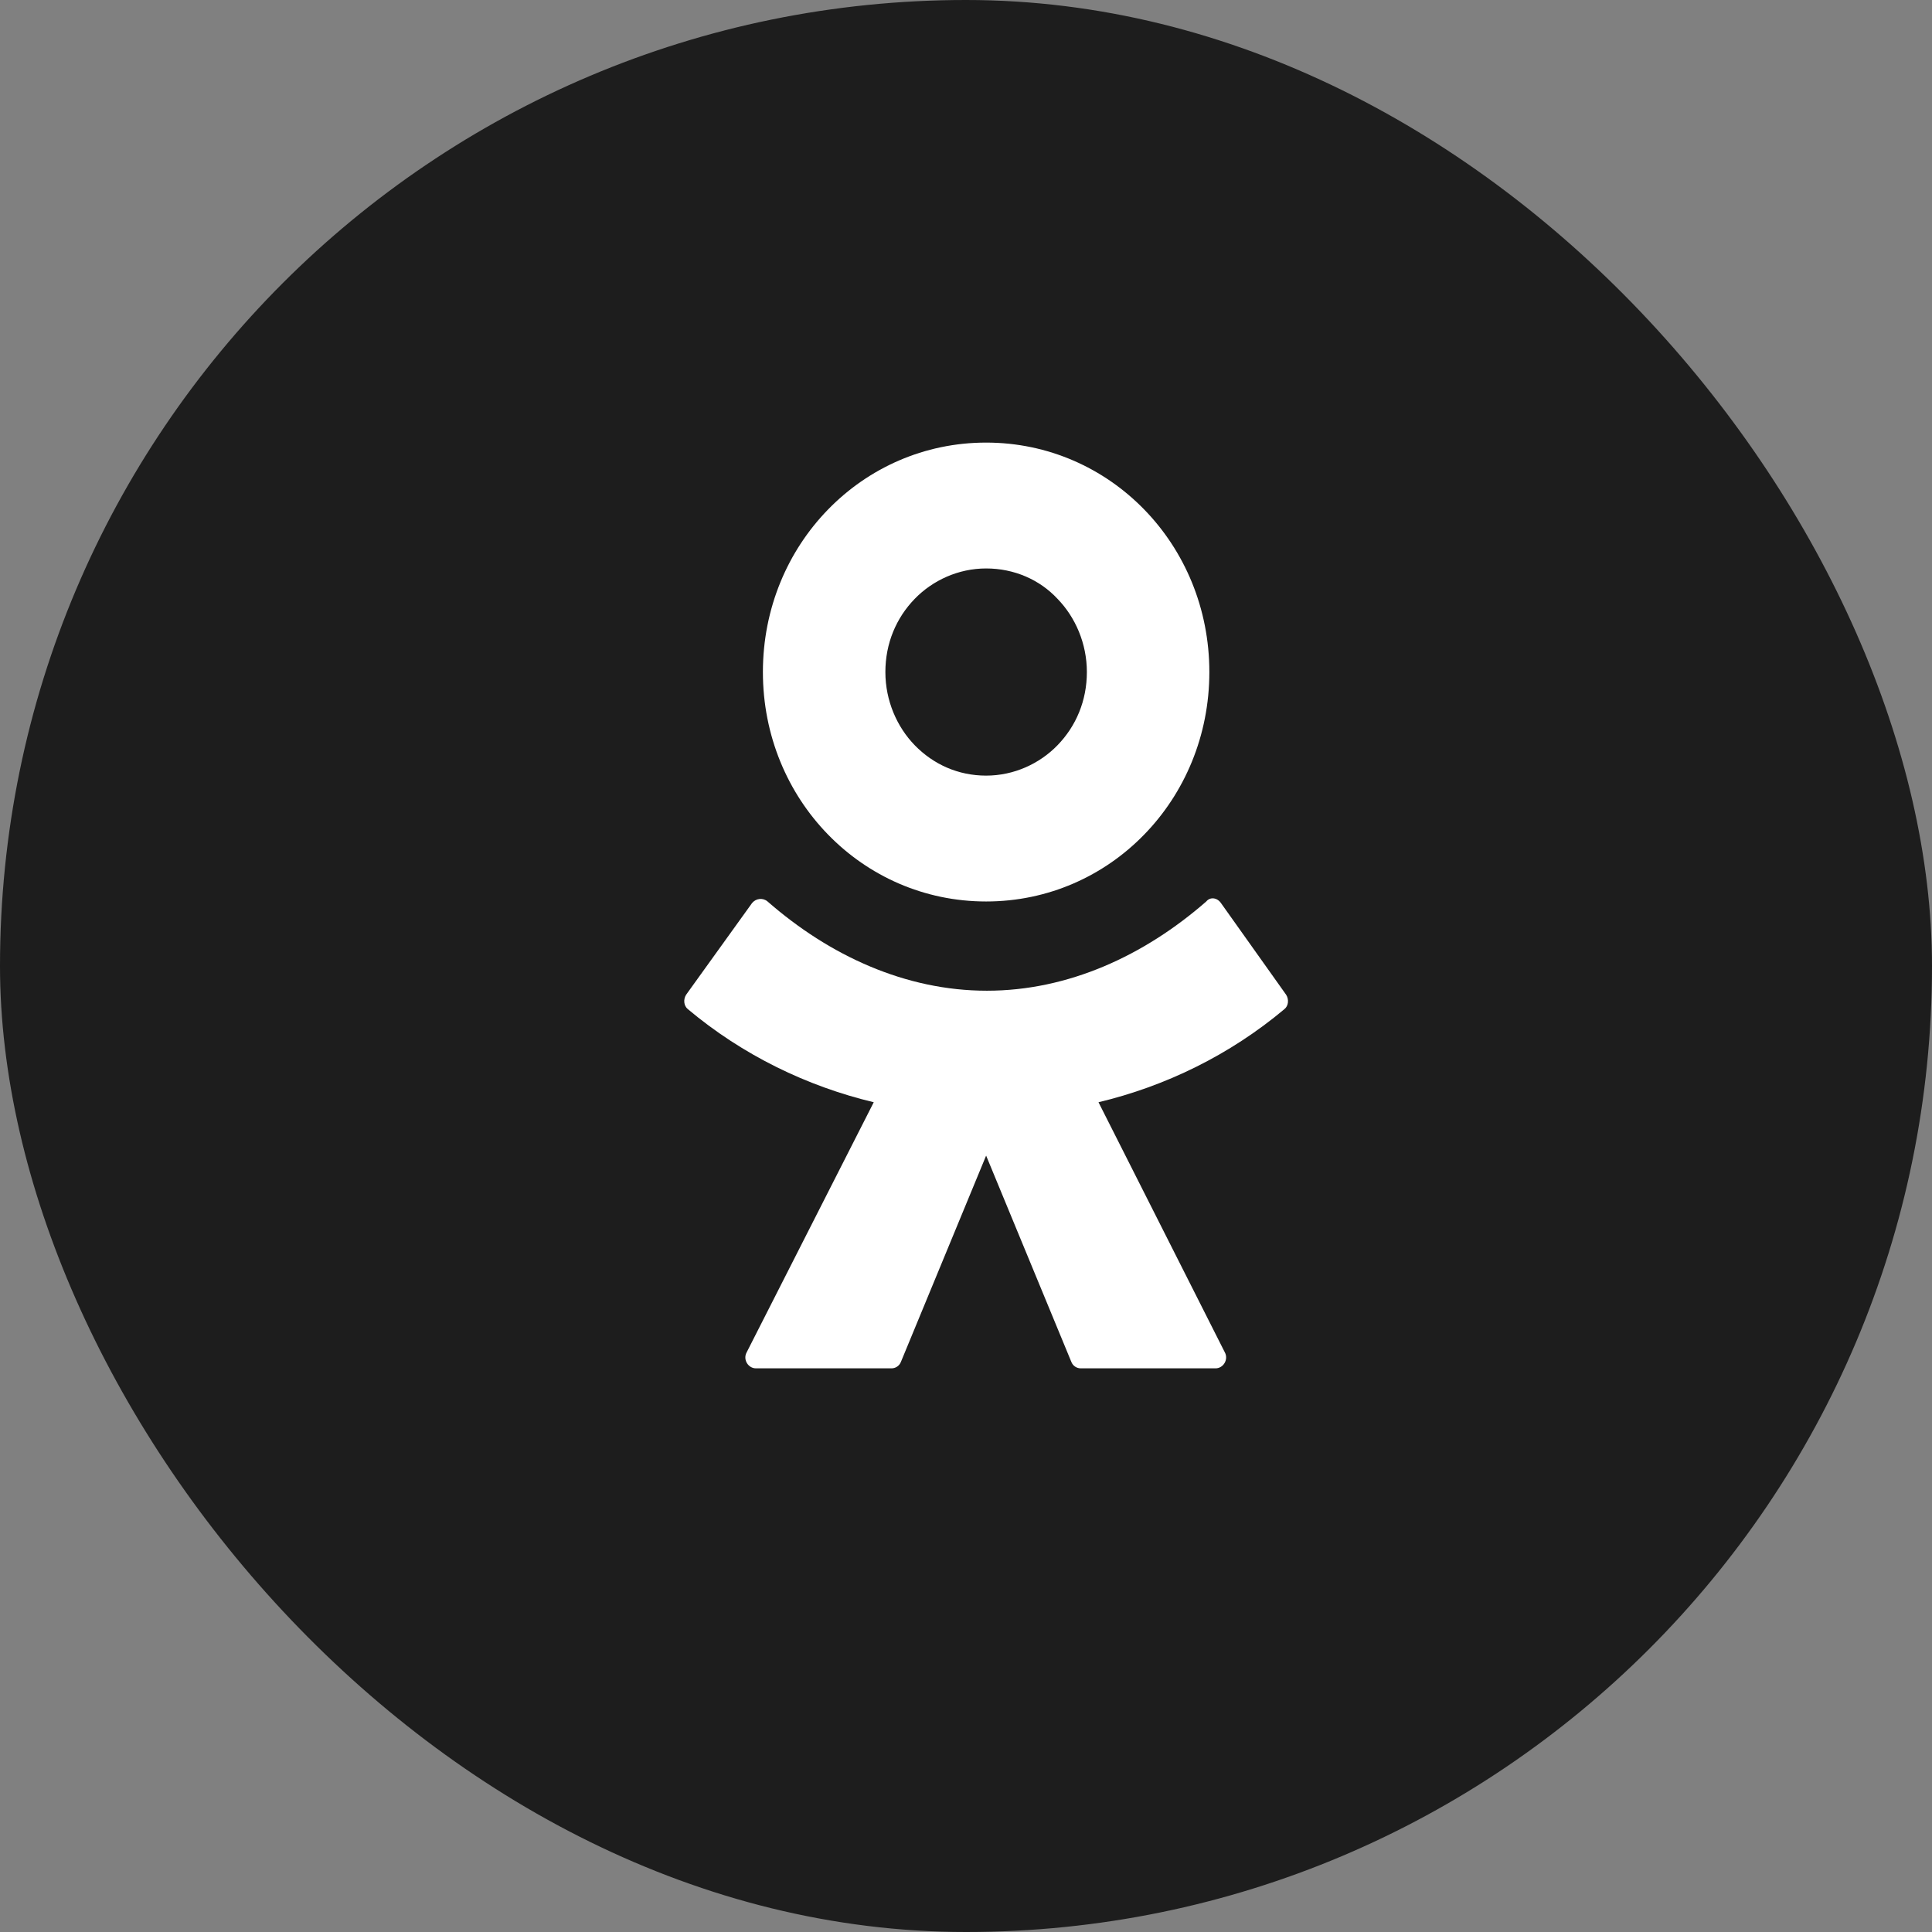
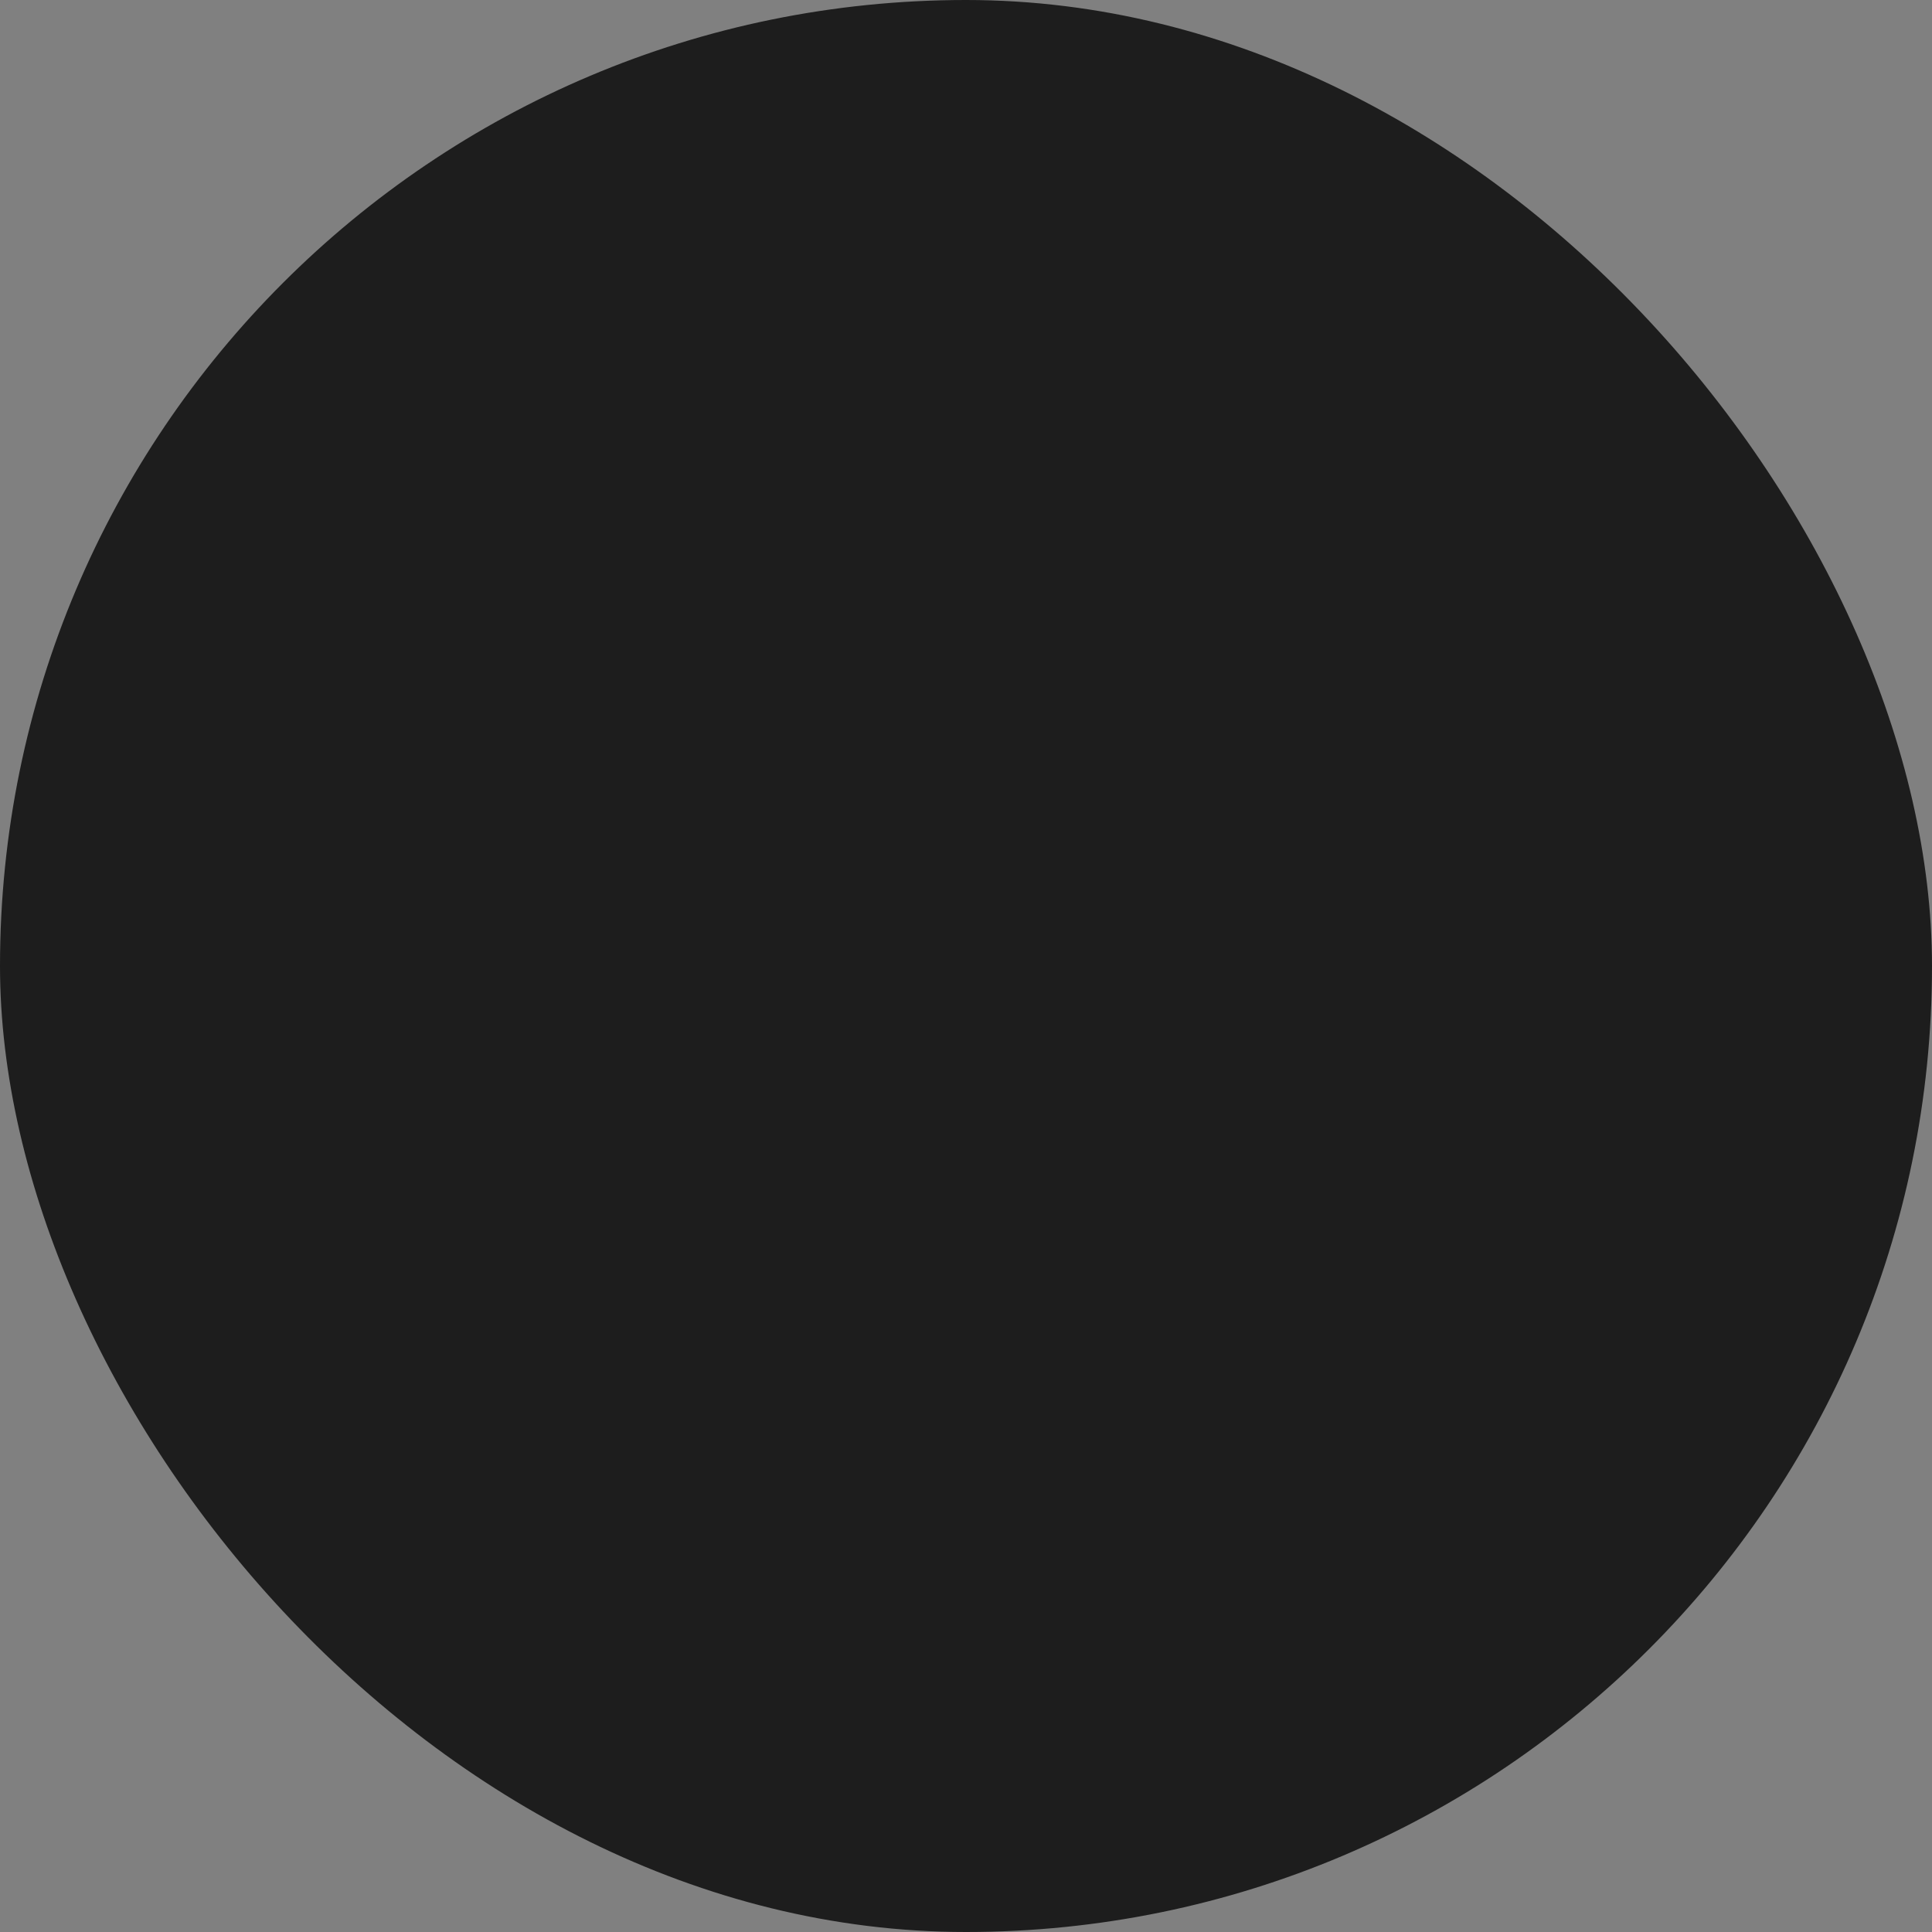
<svg xmlns="http://www.w3.org/2000/svg" width="48" height="48" viewBox="0 0 48 48" fill="none">
  <rect x="0" y="0" width="48" height="48" fill="#808080" stroke="none" />
  <rect width="48" height="48" rx="24" fill="#1D1D1D" />
-   <path d="M28.428 20.734C27.427 21.764 26.04 22.397 24.5 22.397C22.959 22.397 21.573 21.764 20.572 20.734C19.57 19.705 18.954 18.28 18.954 16.697C18.954 15.113 19.57 13.688 20.572 12.659C21.573 11.63 22.959 10.996 24.5 10.996C26.04 10.996 27.427 11.63 28.428 12.659C29.43 13.688 30.046 15.113 30.046 16.697C30.046 18.28 29.43 19.705 28.428 20.734ZM24.5 14.123C23.807 14.123 23.171 14.42 22.728 14.876C22.266 15.351 21.997 15.984 21.997 16.697C21.997 17.409 22.285 18.062 22.728 18.517C23.191 18.992 23.807 19.27 24.5 19.27C25.193 19.27 25.829 18.973 26.272 18.517C26.734 18.042 27.003 17.409 27.003 16.697C27.003 15.984 26.715 15.331 26.272 14.876C25.829 14.4 25.193 14.123 24.5 14.123ZM30.335 22.437L31.953 24.713C32.029 24.832 32.01 24.99 31.914 25.069C30.547 26.217 28.948 26.989 27.292 27.385L30.431 33.6C30.527 33.778 30.393 33.996 30.2 33.996H26.849C26.753 33.996 26.657 33.937 26.618 33.838L24.5 28.711L22.382 33.838C22.343 33.937 22.247 33.996 22.151 33.996H18.781C18.588 33.996 18.453 33.778 18.55 33.6L21.708 27.385C20.052 26.989 18.453 26.217 17.086 25.069C16.99 24.99 16.971 24.832 17.047 24.713L18.684 22.437C18.781 22.318 18.954 22.298 19.07 22.397C20.61 23.743 22.497 24.614 24.519 24.614C26.541 24.614 28.428 23.743 29.969 22.397C30.065 22.278 30.239 22.298 30.335 22.437H30.335Z" fill="white" />
</svg>